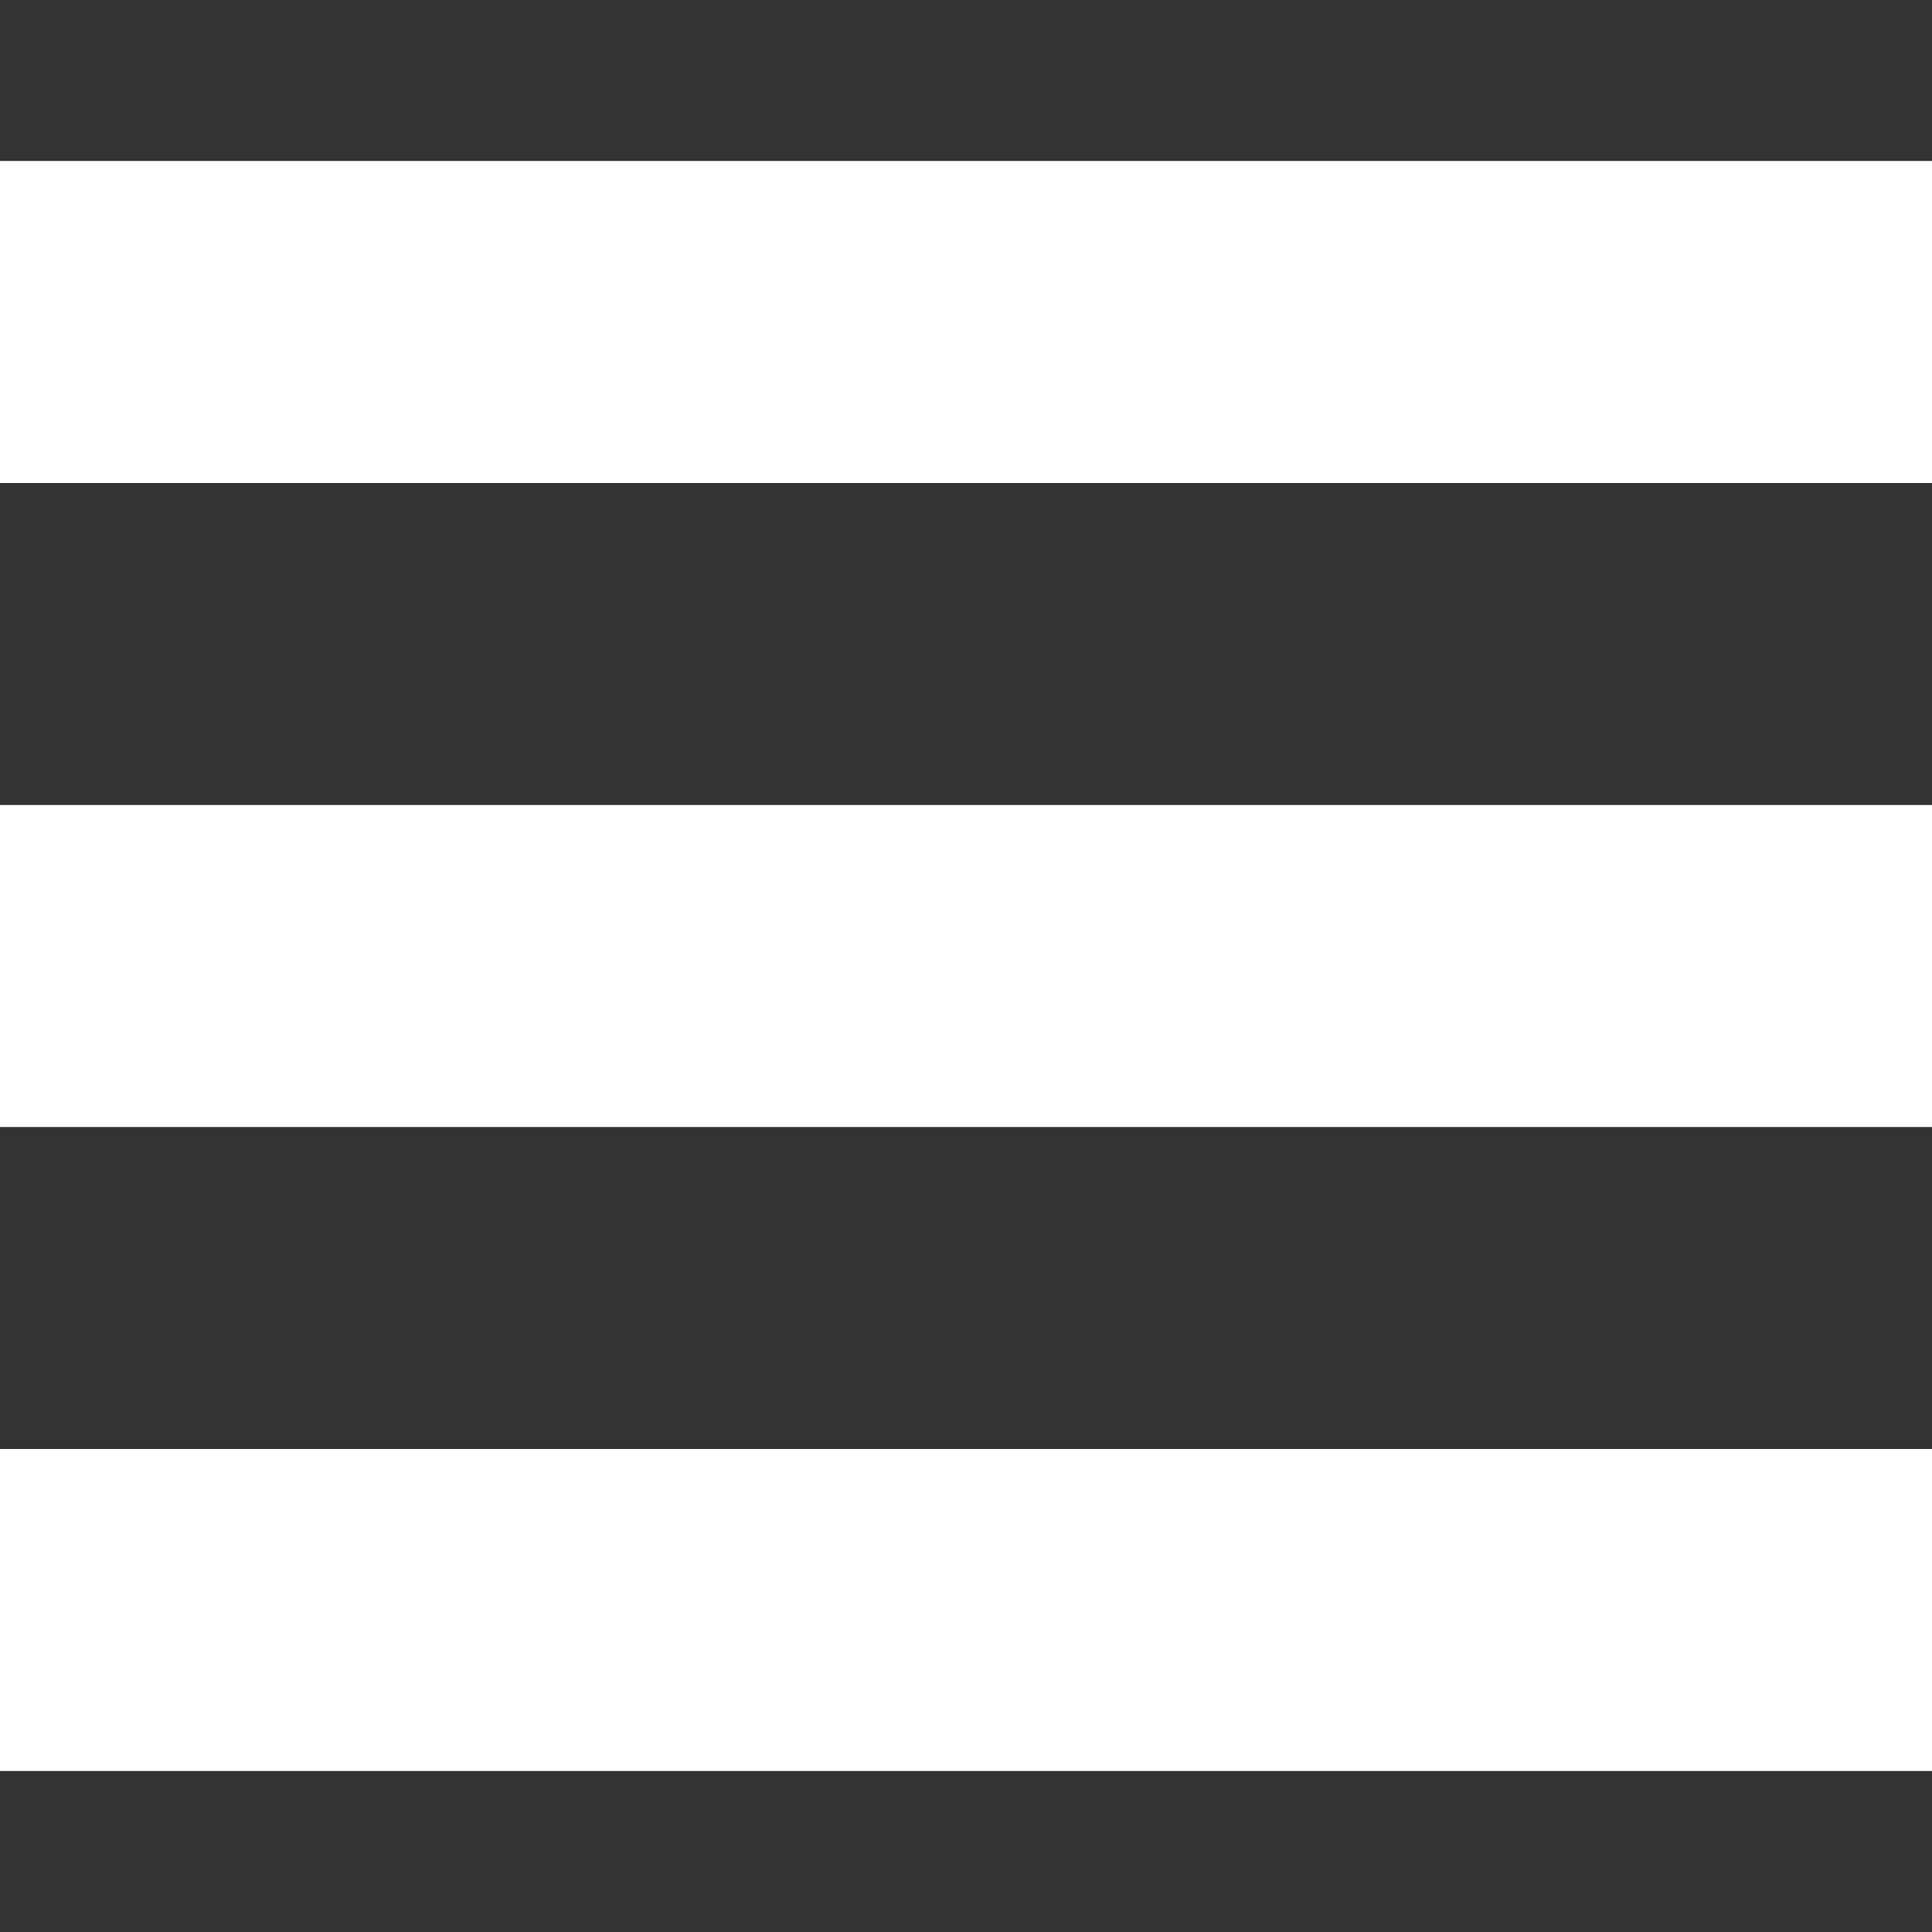
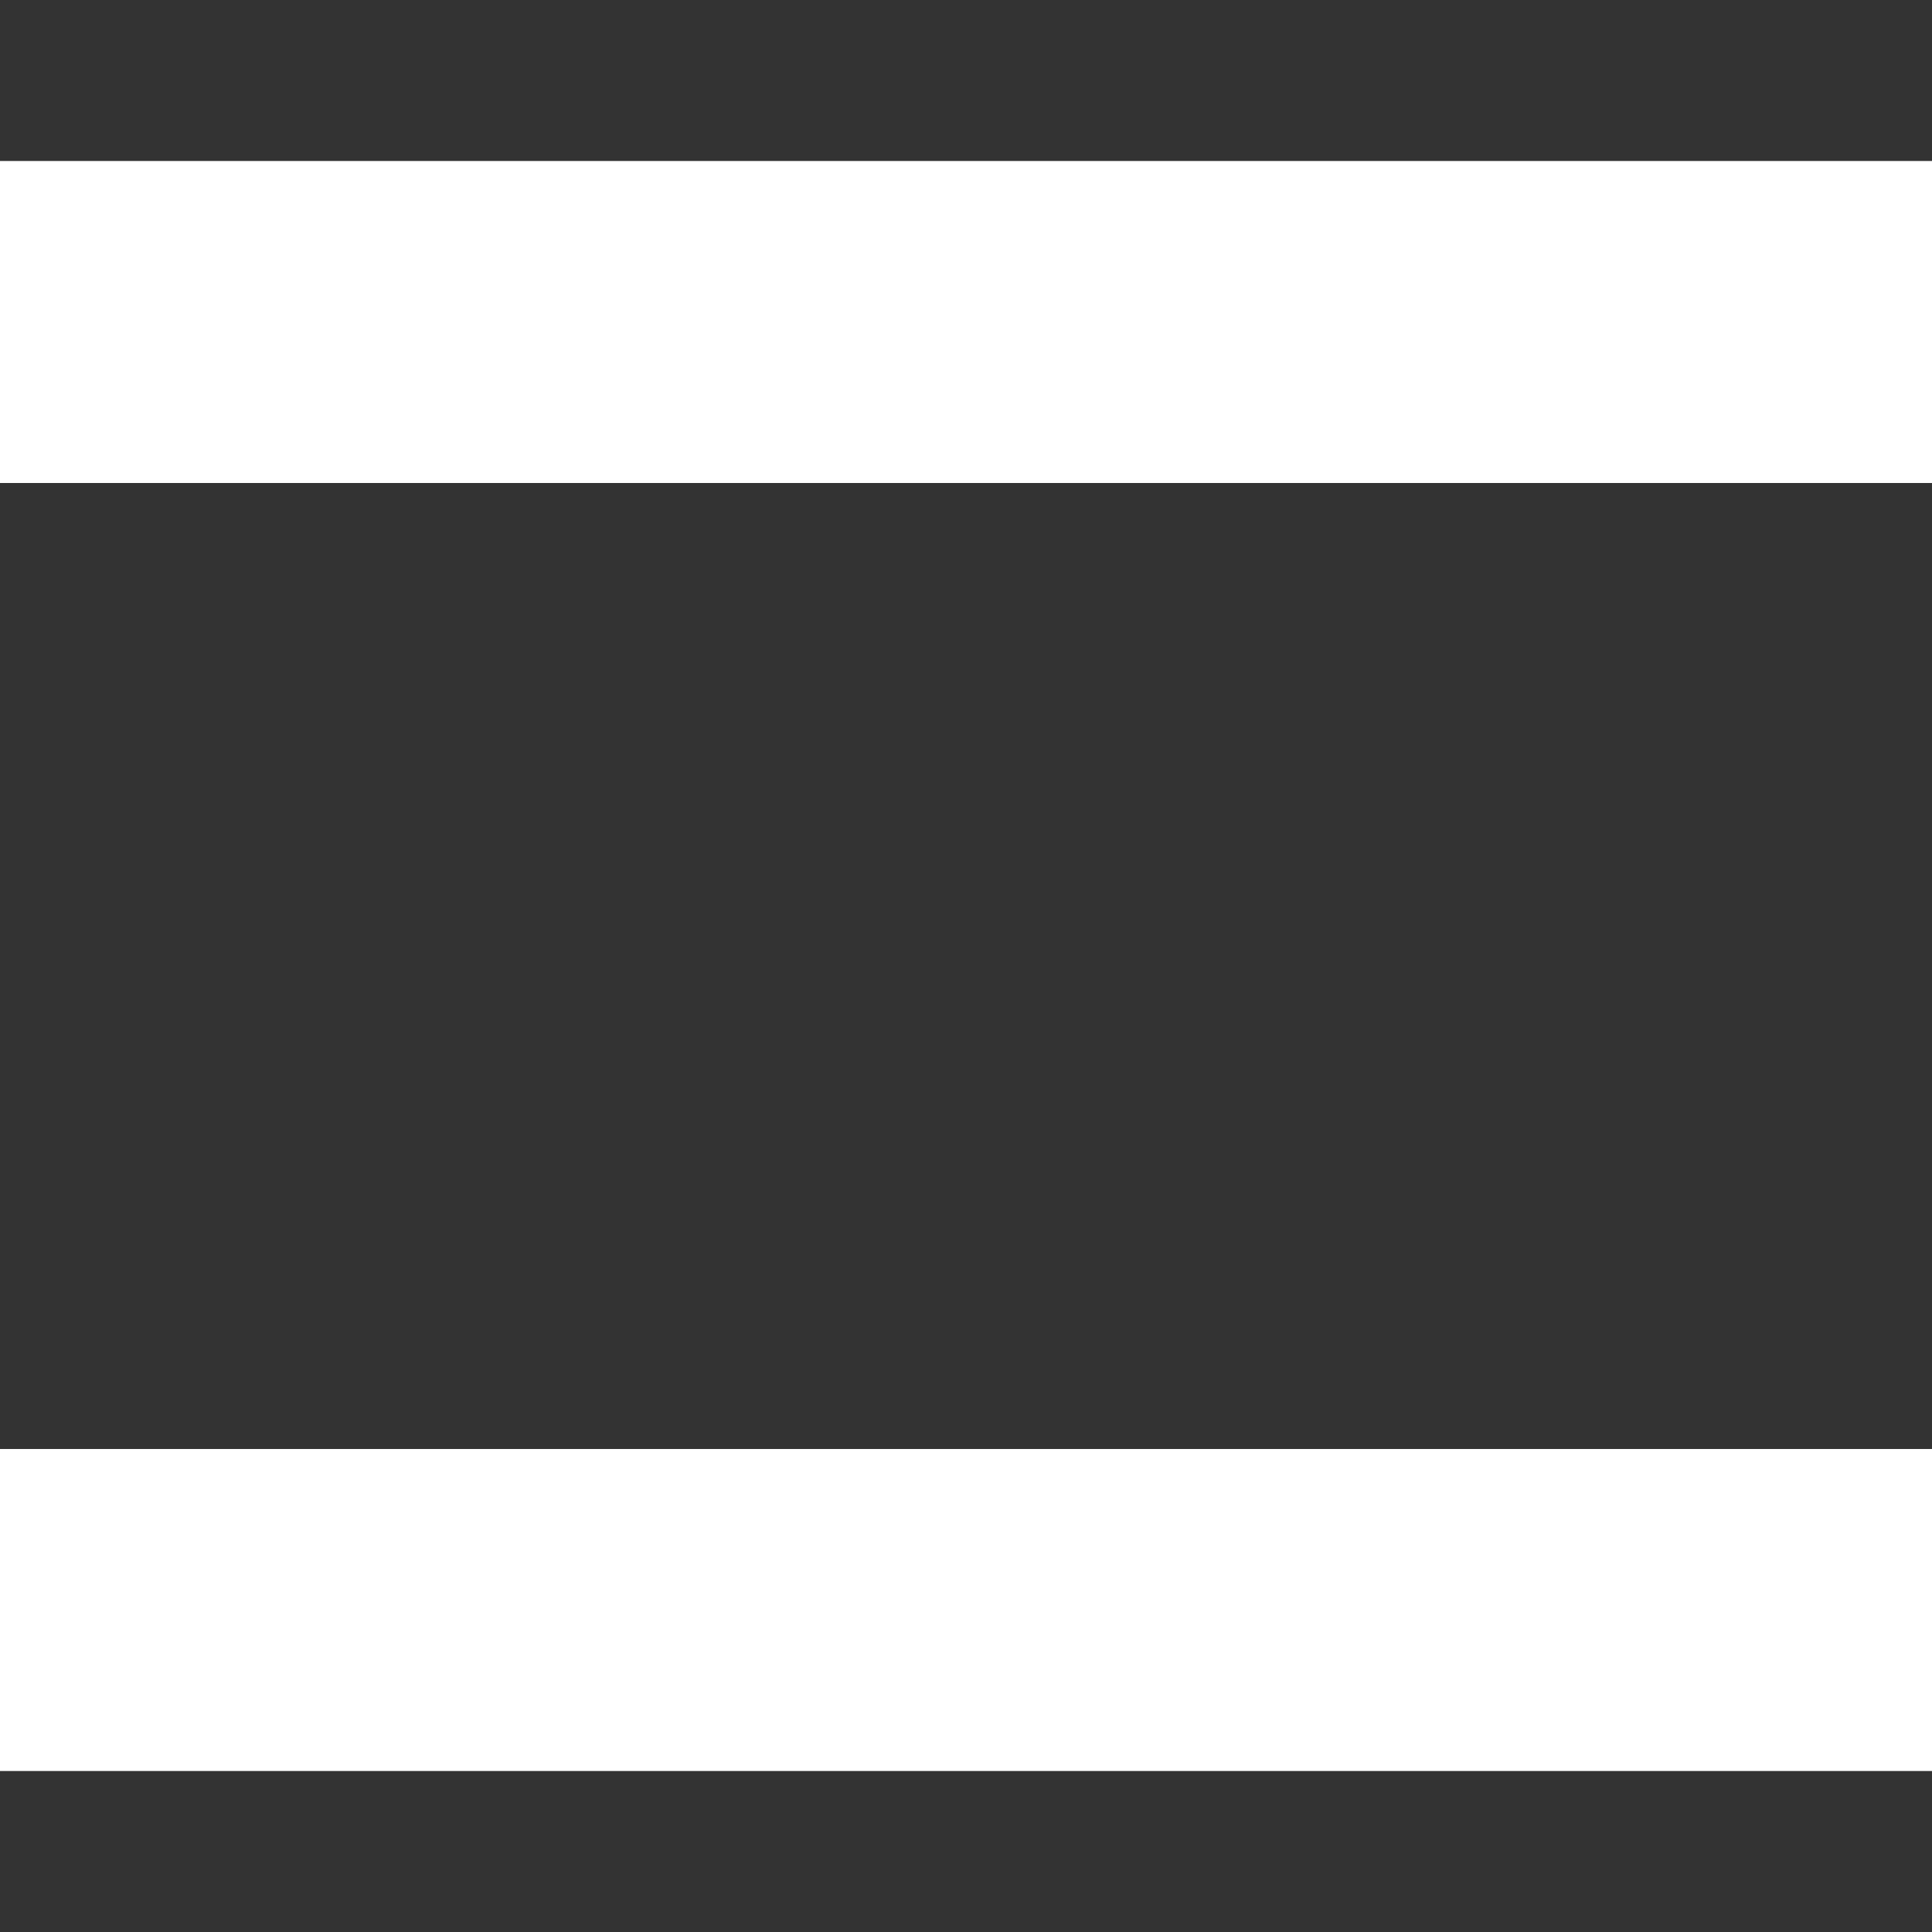
<svg xmlns="http://www.w3.org/2000/svg" width="24" height="24" viewBox="0 0 24 24" fill="none">
  <rect x="0" y="0" width="24" height="24" fill="#333333" stroke="none" />
  <rect width="24" height="4" transform="translate(0 2)" fill="white" />
-   <rect width="24" height="4" transform="translate(0 10)" fill="white" />
  <rect width="24" height="4" transform="translate(0 18)" fill="white" />
</svg>